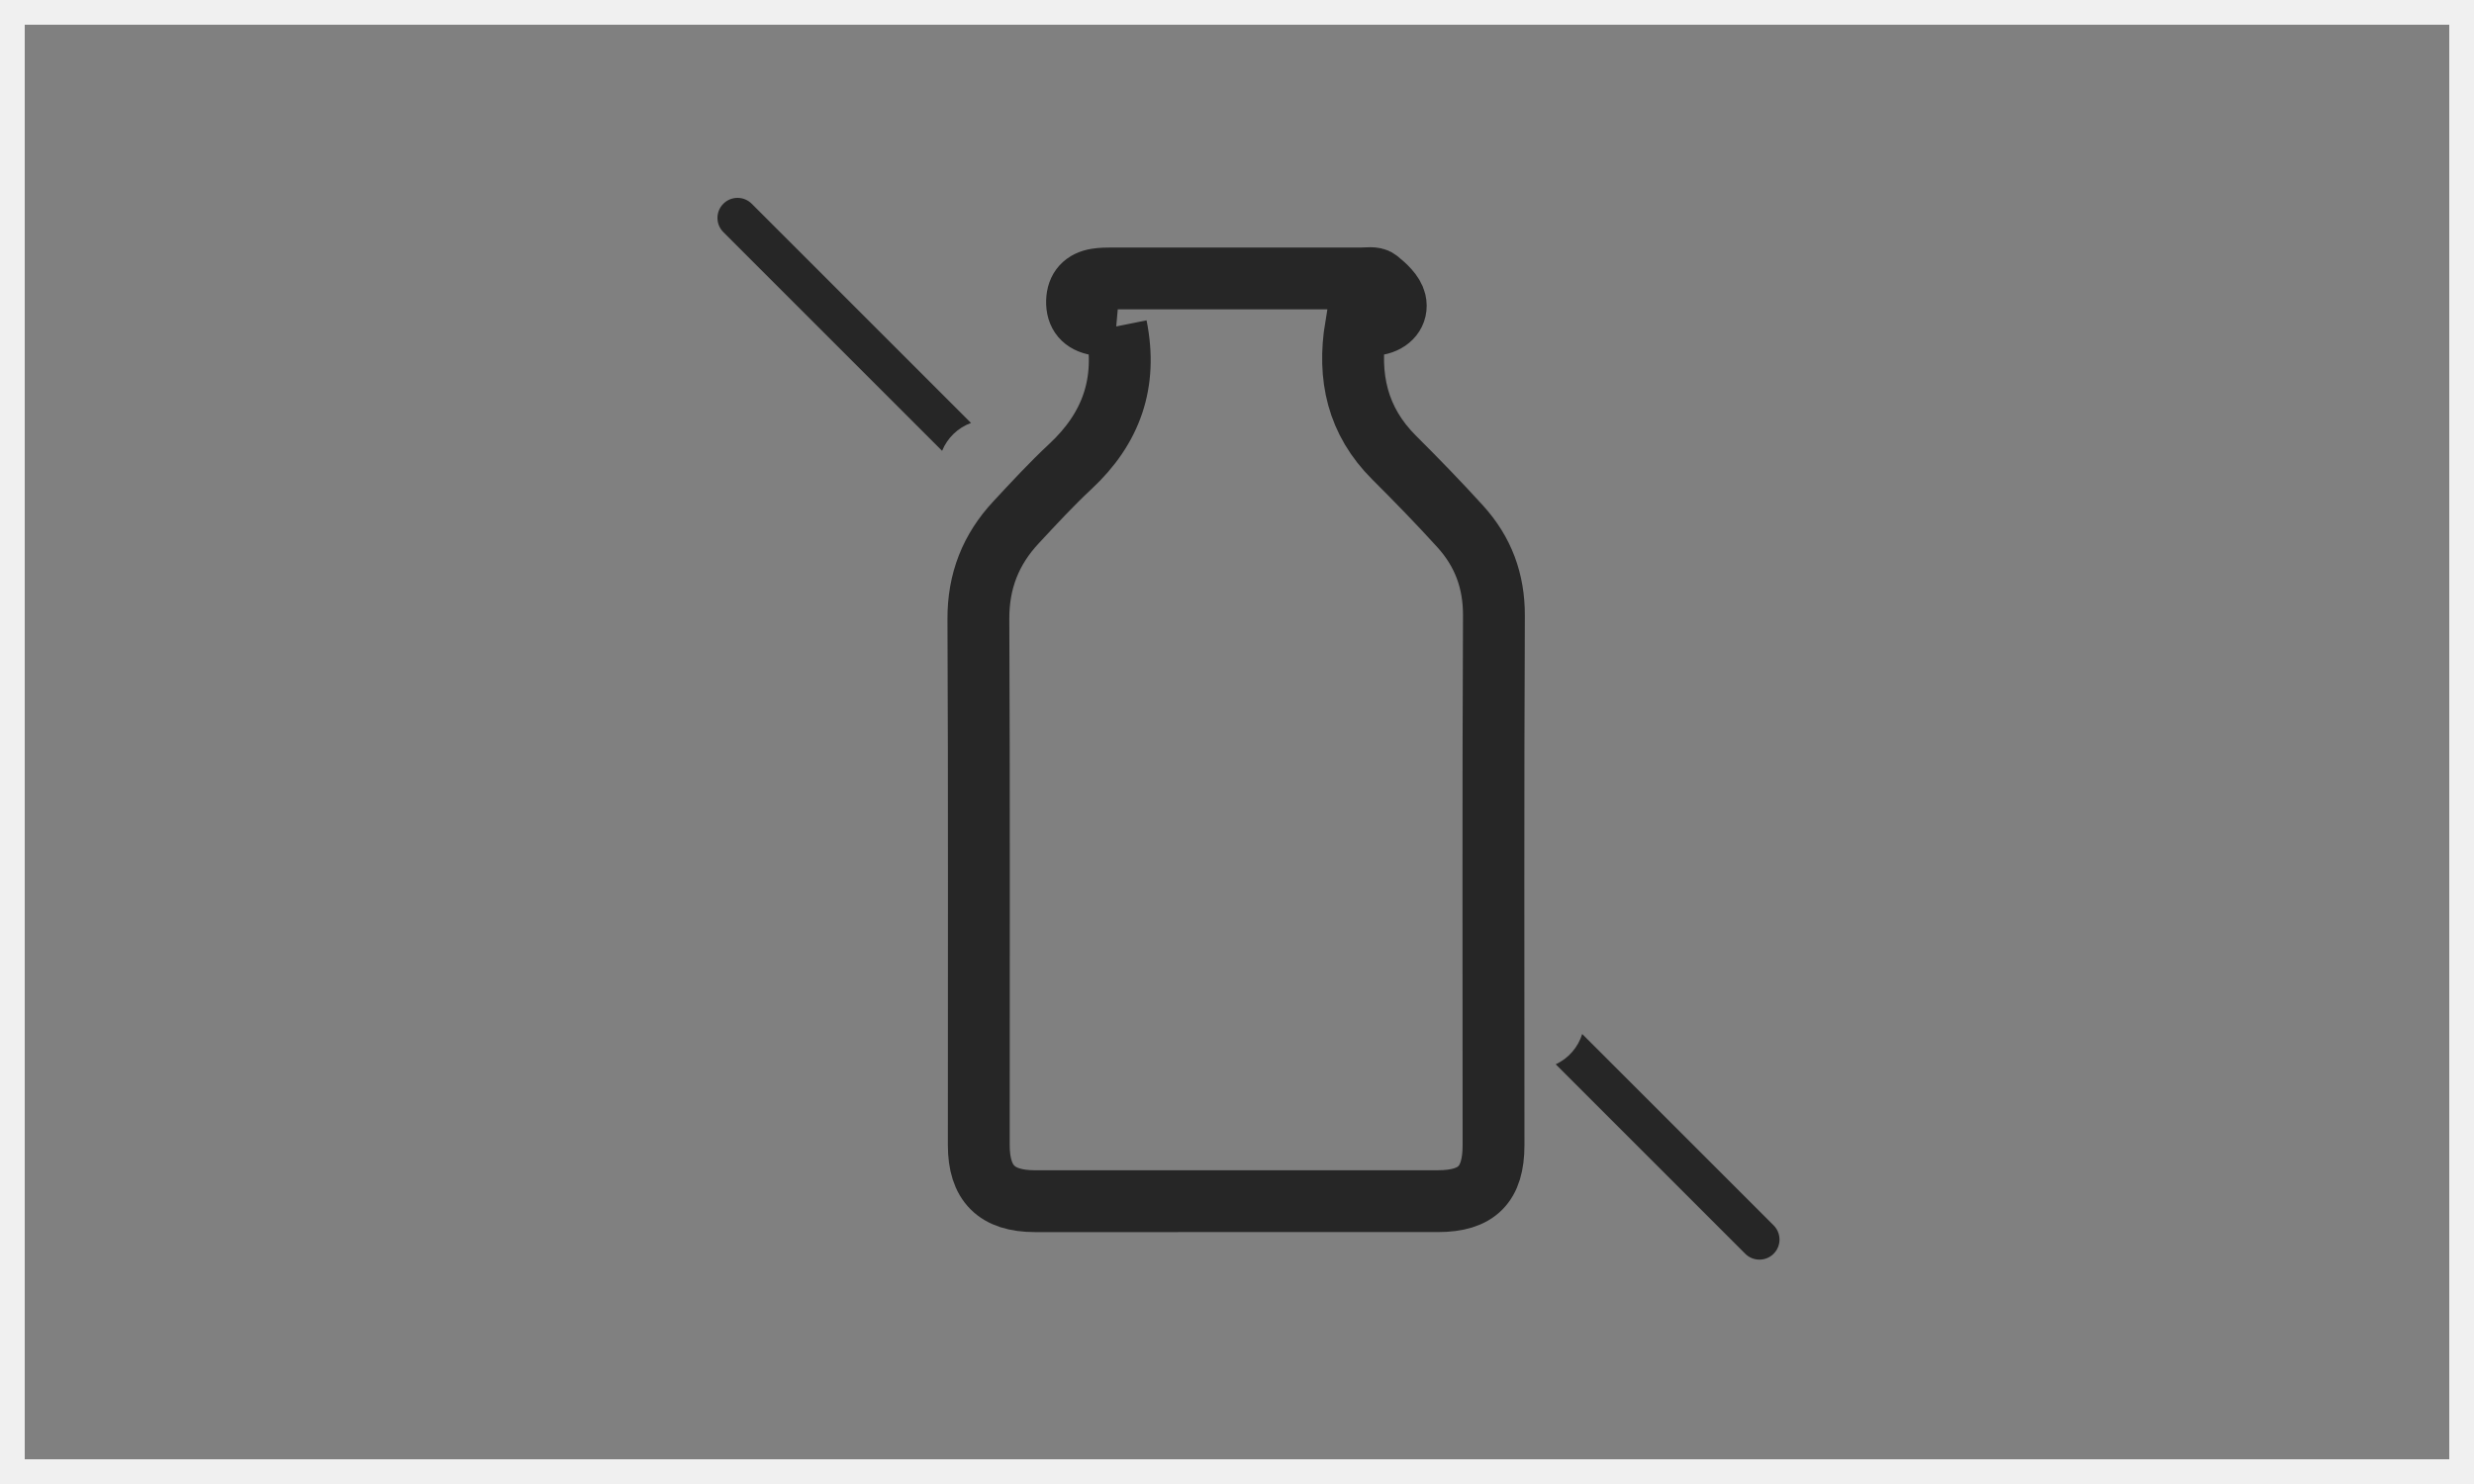
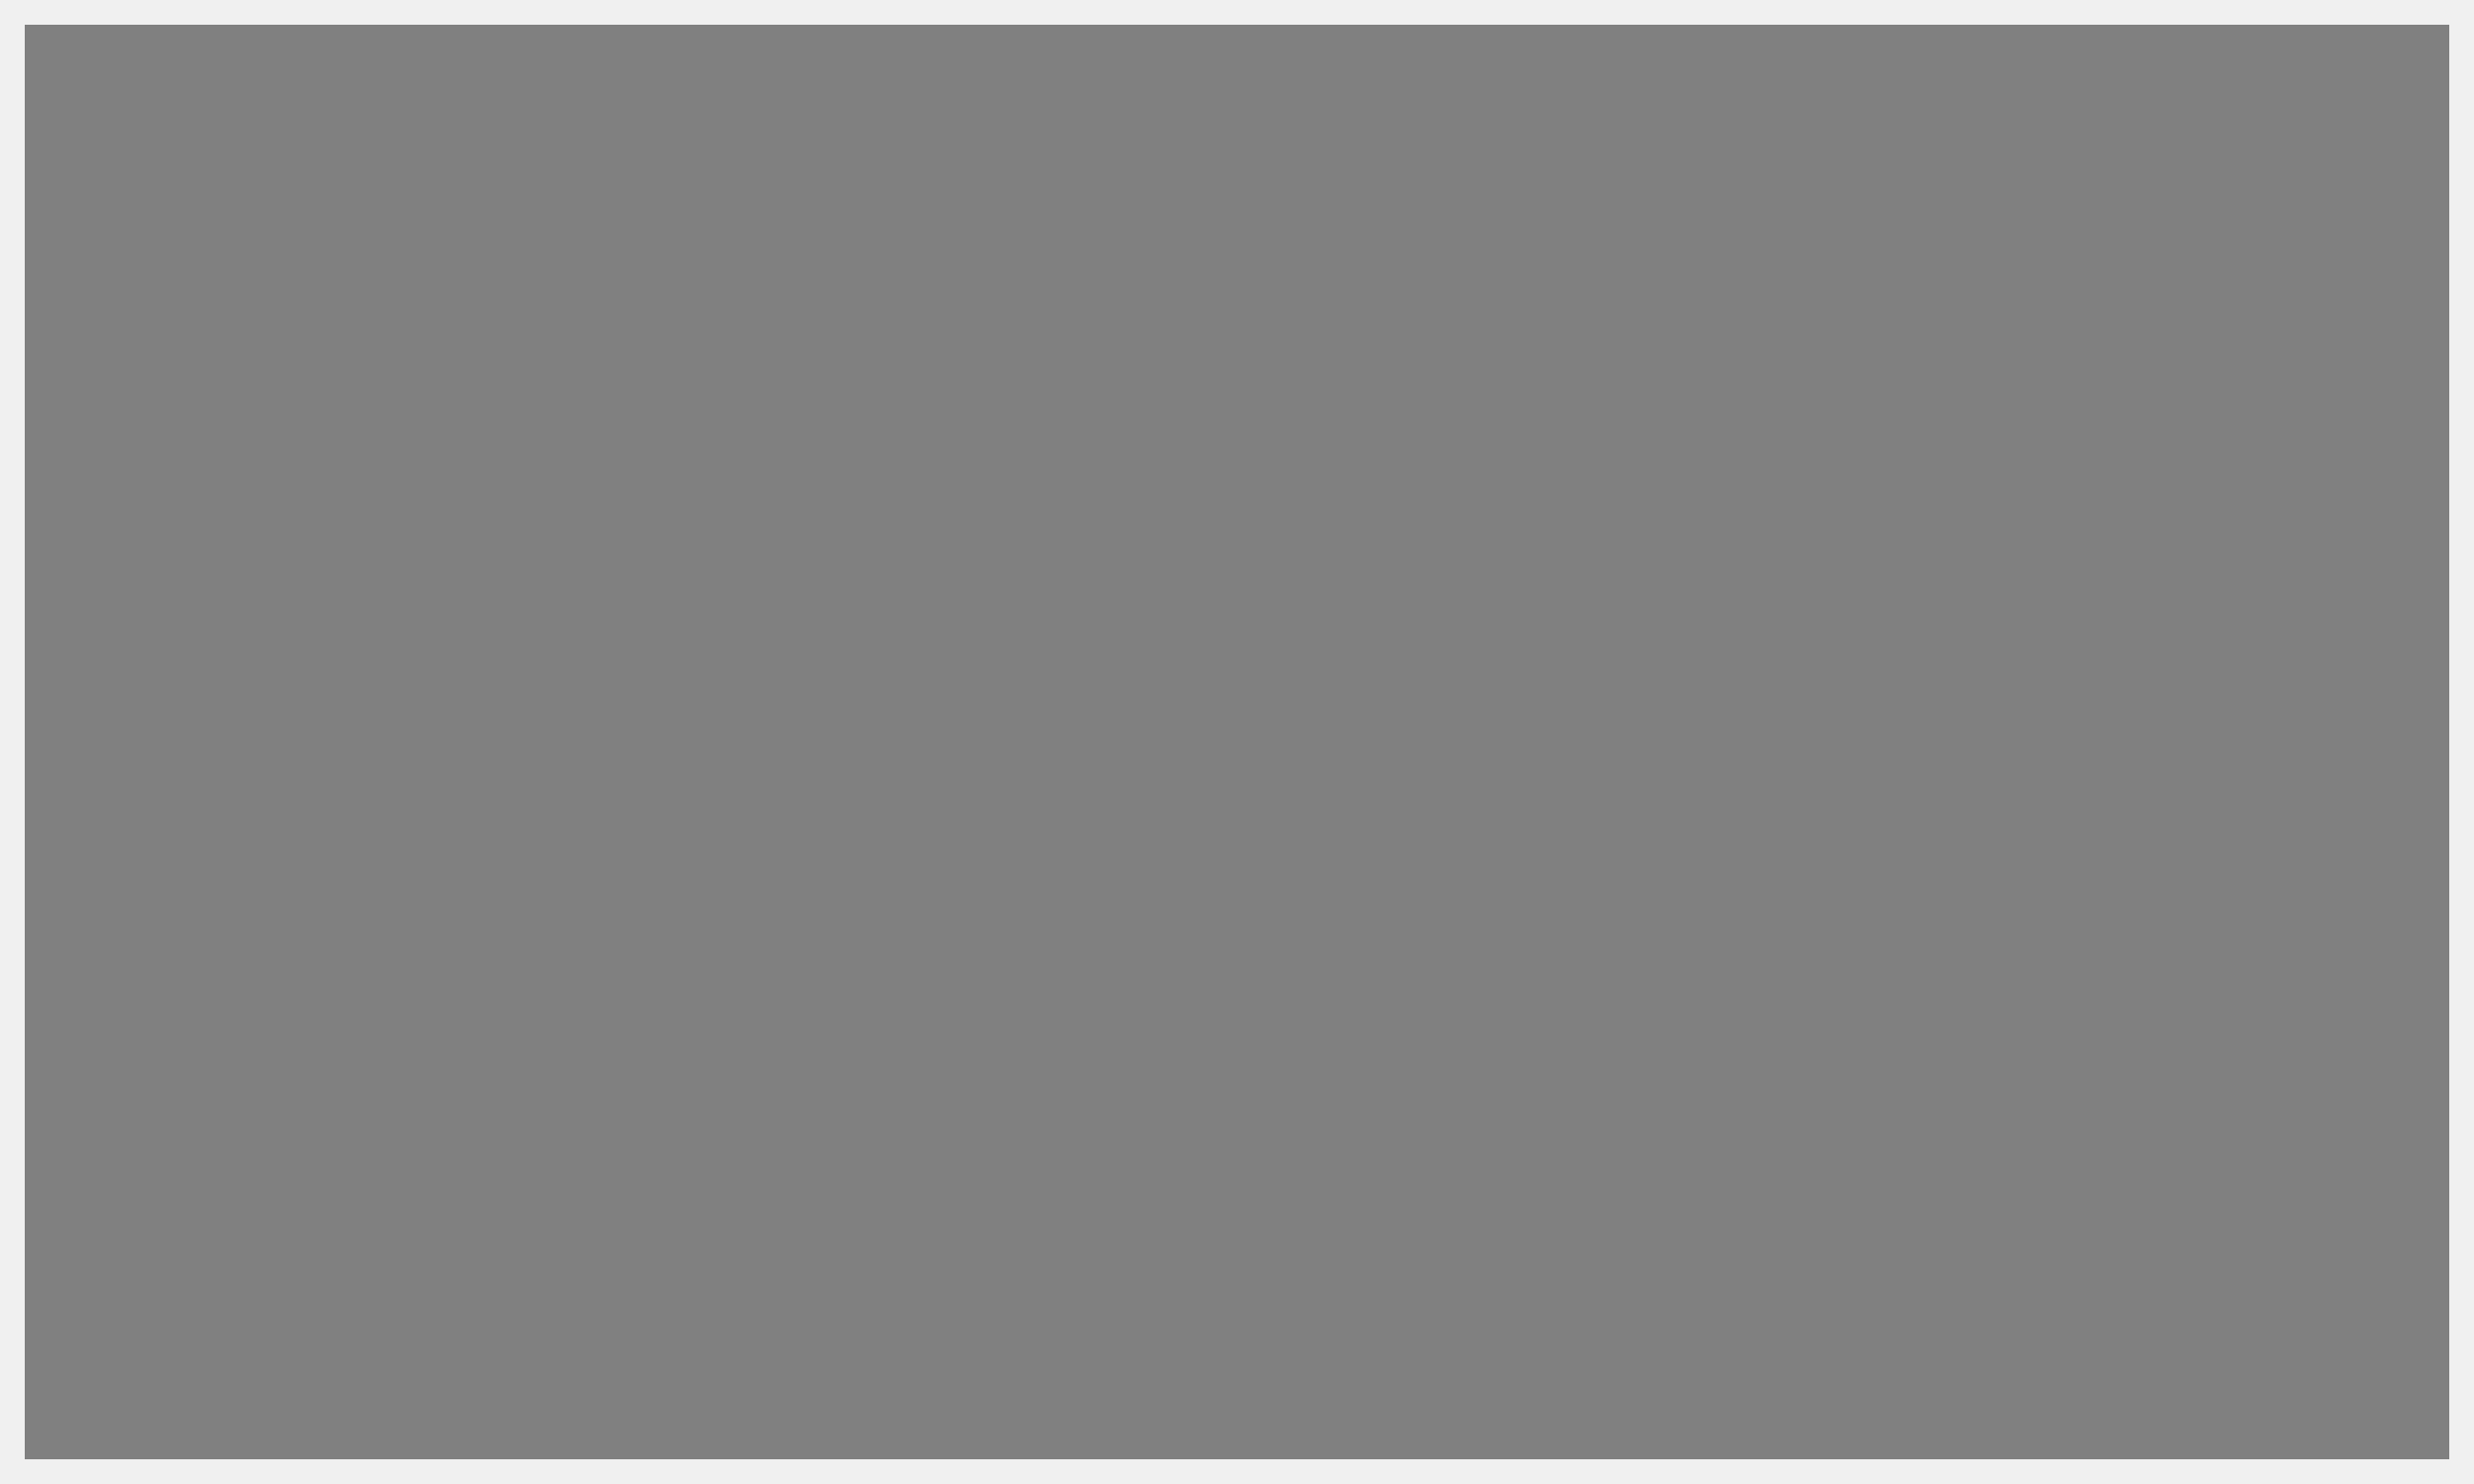
<svg xmlns="http://www.w3.org/2000/svg" width="100px" height="60px" viewBox="0 0 100 60" version="1.1">
  <rect x="0" y="0" width="100" height="60" fill="#808080" stroke="none" />
  <title>6</title>
  <desc>Created with Sketch.</desc>
  <g id="Welcome" stroke="none" stroke-width="1" fill="none" fill-rule="evenodd">
    <g id="6">
      <g id="Group-9-Copy" opacity="0.7" transform="translate(29, 8)">
-         <path d="M16.119,5.198 C15.87,5.176 15.596,5.169 15.329,5.123 C14.801,5.034 14.52,4.717 14.535,4.175 C14.549,3.668 14.825,3.372 15.323,3.293 C15.526,3.261 15.735,3.257 15.941,3.257 C19.3,3.255 22.66,3.255 26.019,3.258 C26.248,3.258 26.545,3.204 26.691,3.321 C26.981,3.555 27.321,3.861 27.397,4.192 C27.502,4.651 27.189,5.019 26.683,5.112 C26.394,5.165 26.096,5.172 25.803,5.199 C25.468,7.236 25.864,9.021 27.354,10.505 C28.263,11.41 29.158,12.332 30.021,13.282 C30.945,14.3 31.392,15.483 31.385,16.898 C31.351,24.032 31.369,31.167 31.369,38.302 C31.369,39.885 30.698,40.564 29.119,40.564 C23.69,40.567 18.26,40.567 12.83,40.565 C11.281,40.564 10.563,39.845 10.563,38.298 C10.561,31.209 10.581,24.119 10.547,17.031 C10.54,15.494 11.044,14.218 12.069,13.119 C12.786,12.348 13.502,11.572 14.271,10.855 C15.911,9.325 16.58,7.49 16.119,5.198" id="Fill-1" stroke="#000000" stroke-width="2.5" />
-         <path d="M10.248,9.101 C9.715,9.295 9.291,9.709 9.08,10.228 L0.238,1.385 C-0.079,1.068 -0.079,0.554 0.238,0.238 C0.554,-0.079 1.068,-0.079 1.385,0.238 L10.248,9.101 Z M34.953,33.806 L42.691,41.543 C43.008,41.86 43.008,42.374 42.691,42.691 C42.374,43.008 41.86,43.008 41.543,42.691 L33.883,35.031 C34.399,34.792 34.787,34.343 34.953,33.806 Z" id="Combined-Shape" fill="#000000" />
-       </g>
+         </g>
      <rect id="Rectangle-Copy-2" stroke="#F0F0F0" x="0.5" y="0.5" width="99" height="59" />
    </g>
  </g>
</svg>